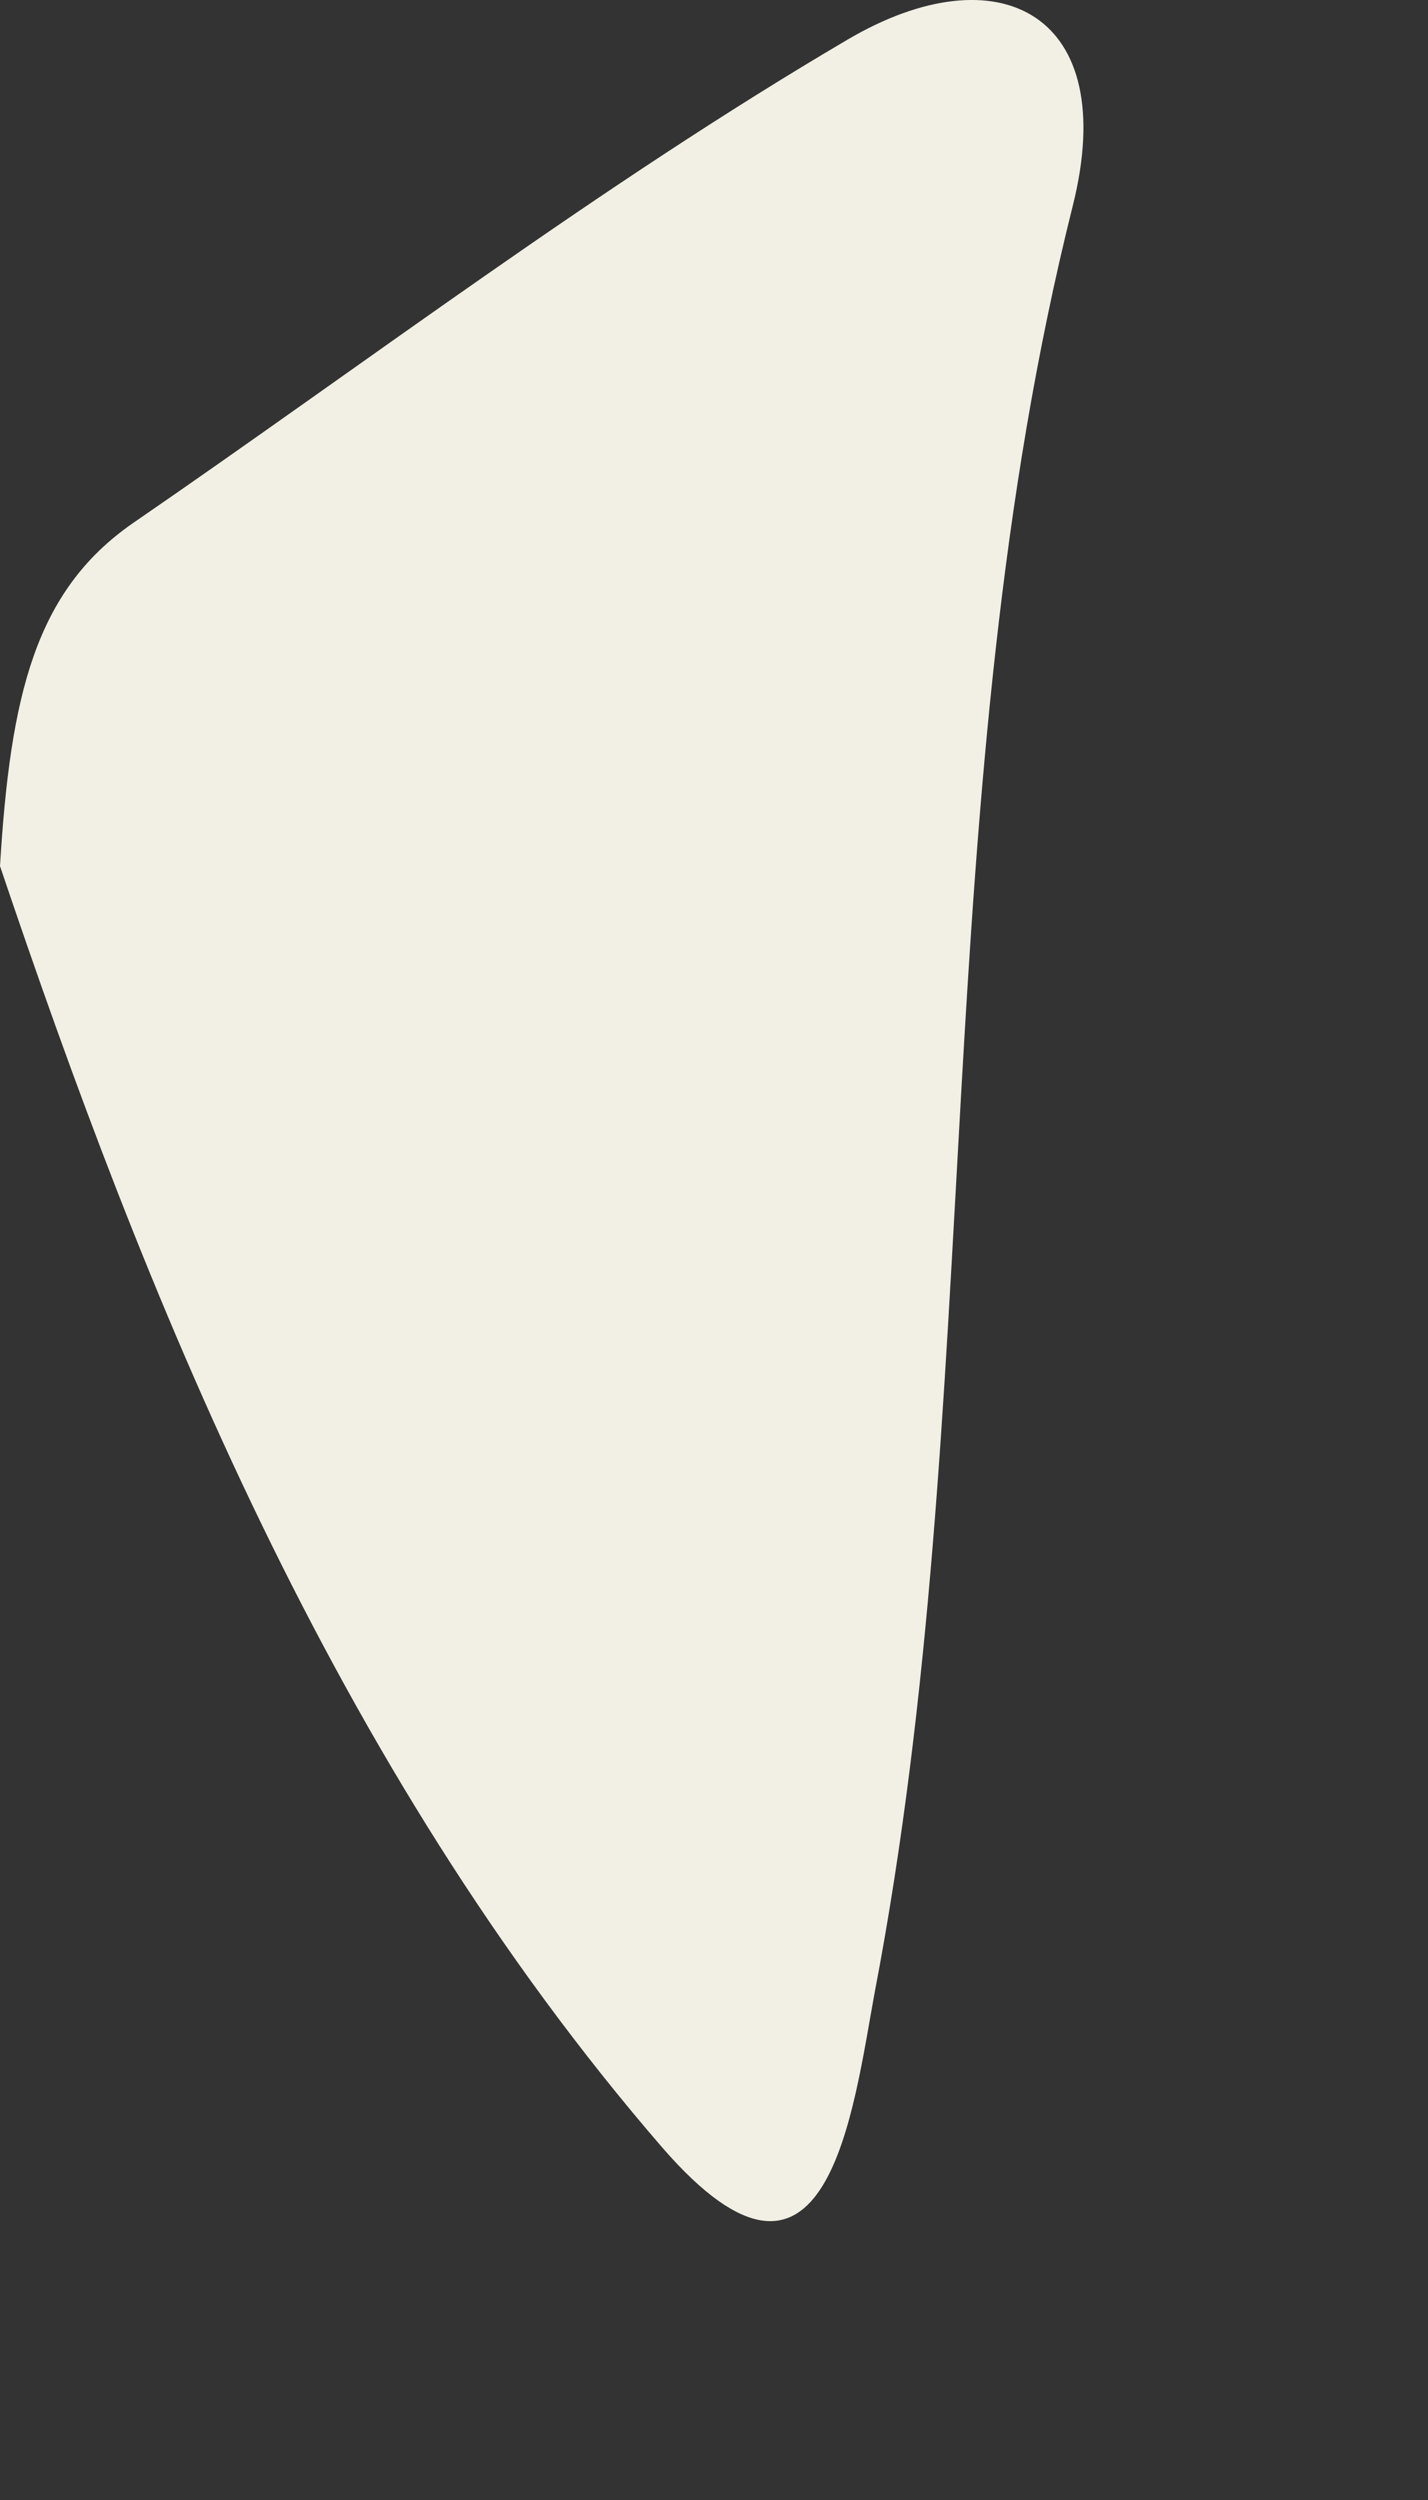
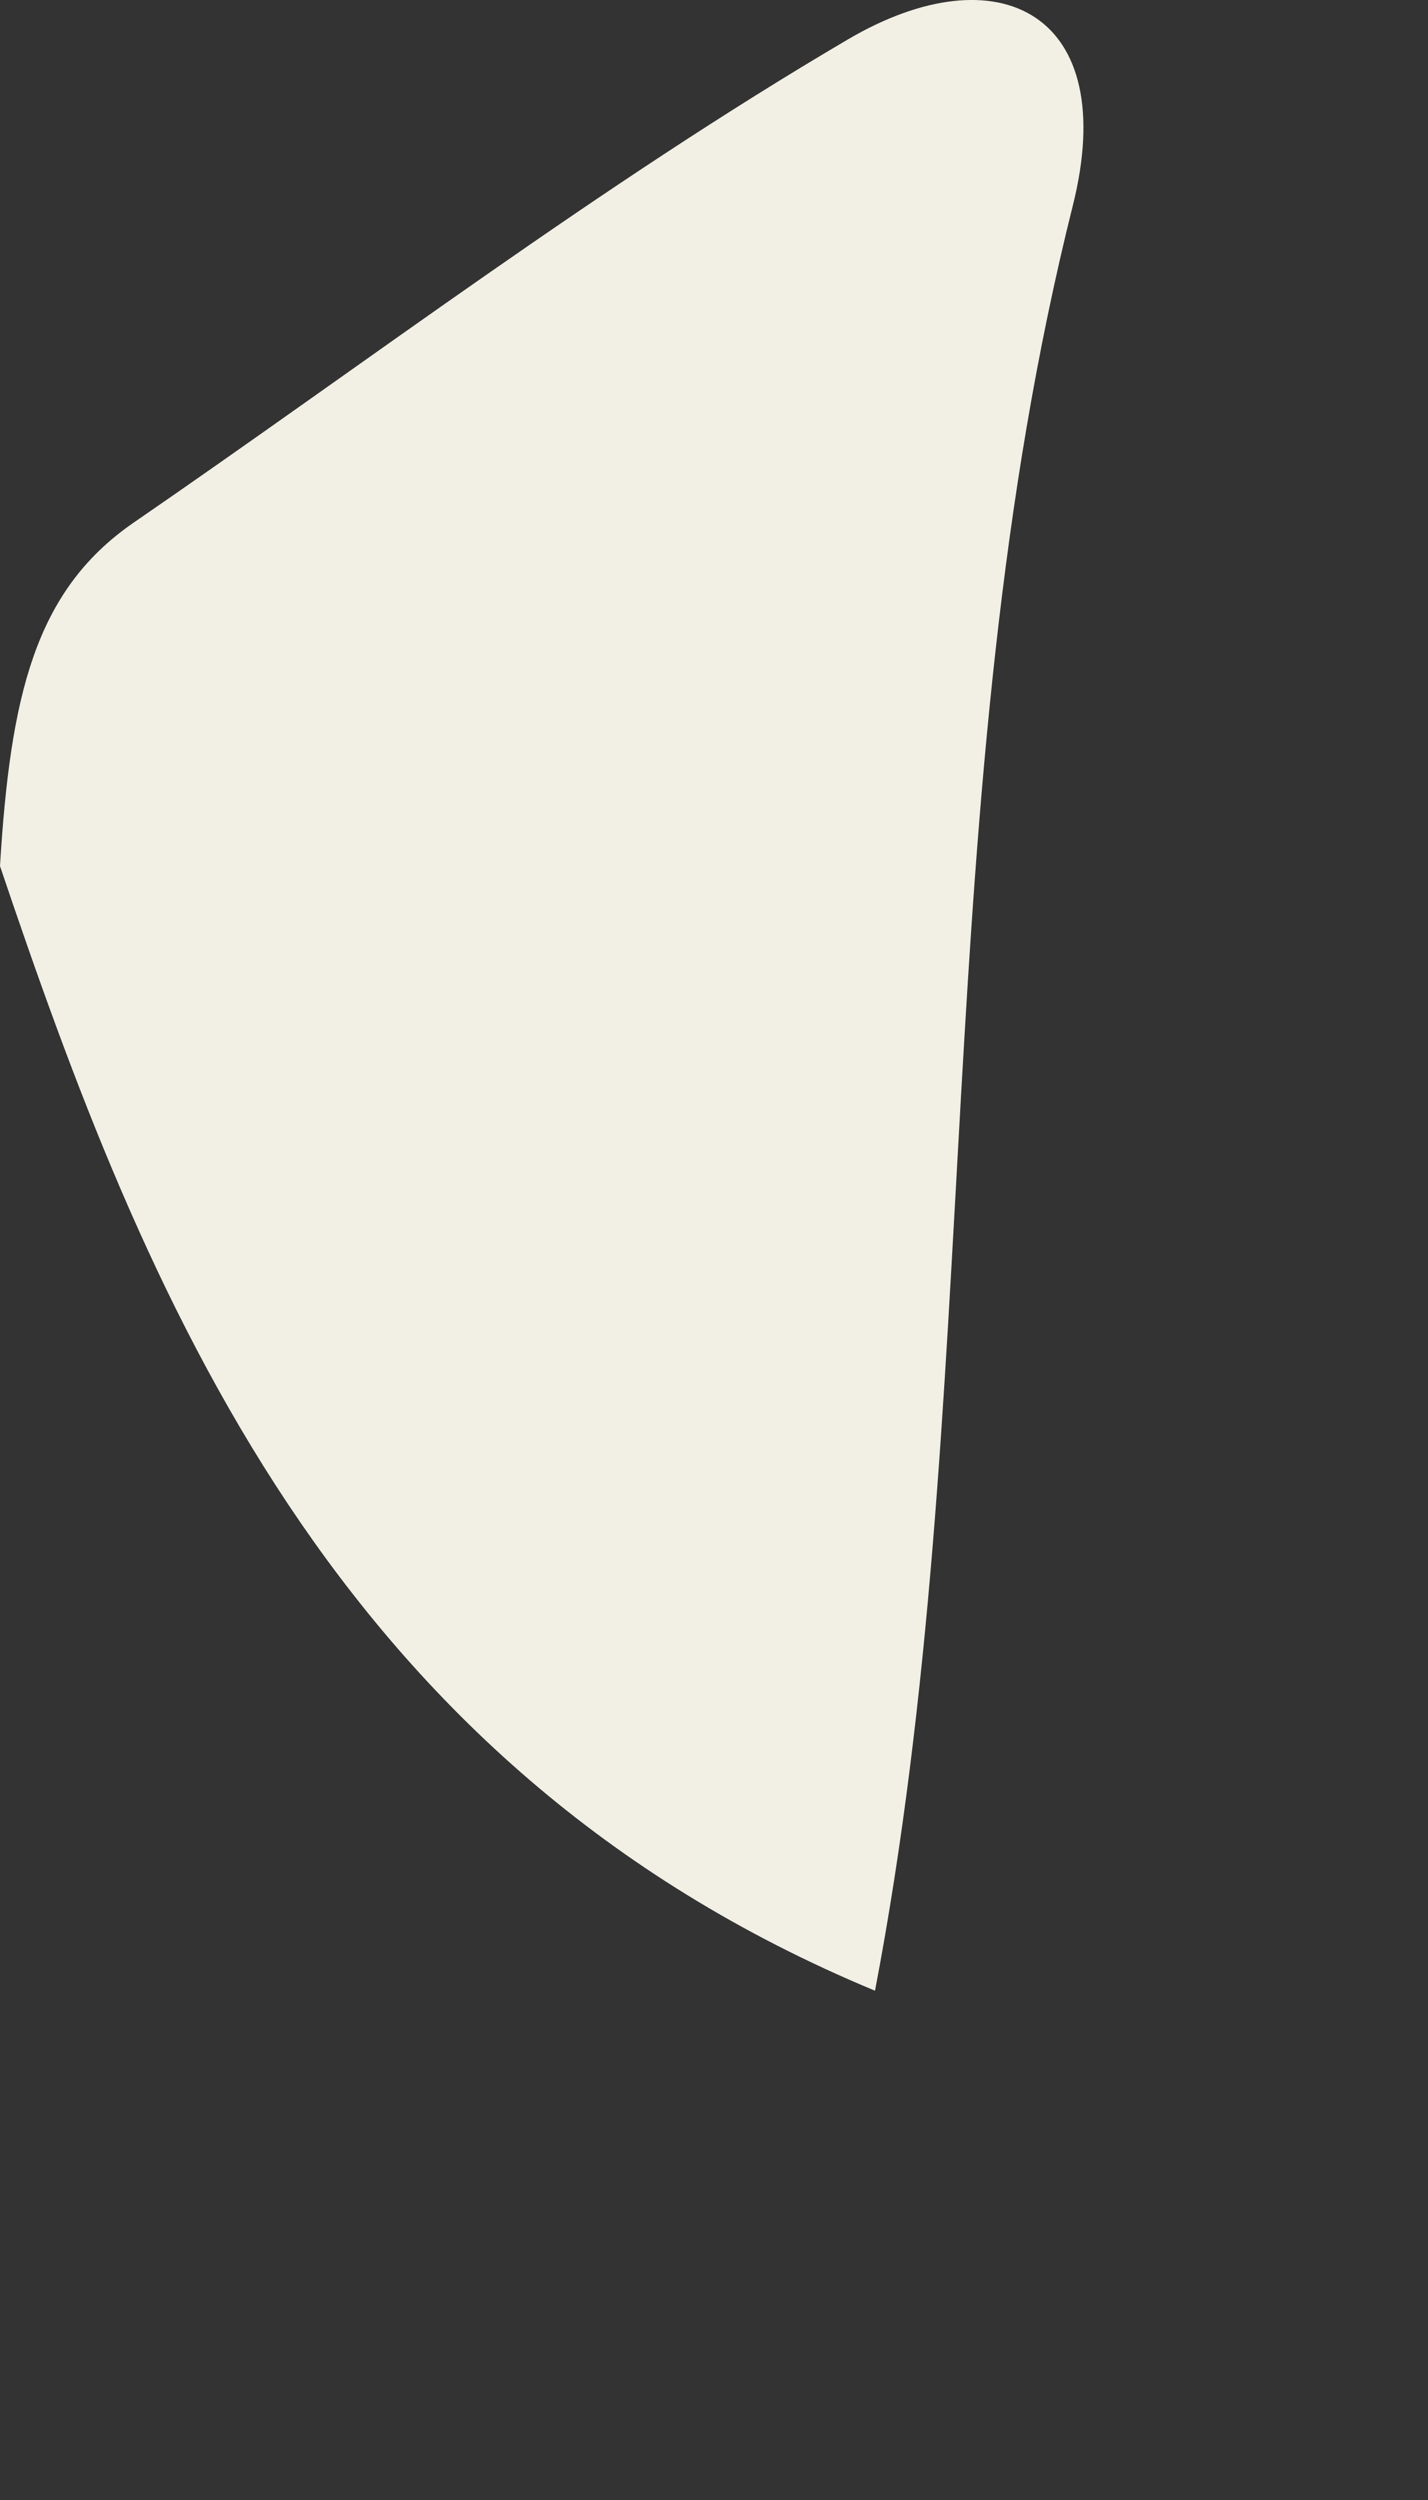
<svg xmlns="http://www.w3.org/2000/svg" fill="none" height="100%" overflow="visible" preserveAspectRatio="none" style="display: block;" viewBox="0 0 4 7" width="100%">
  <rect x="0" y="0" width="4" height="7" fill="#333333" stroke="none" />
-   <path d="M3.005 0.576C2.593 2.221 2.766 3.925 2.451 5.574C2.389 5.909 2.32 6.549 1.855 6.013C0.929 4.942 0.403 3.619 0 2.425C0.029 1.948 0.098 1.655 0.372 1.465C1.037 1.008 1.68 0.519 2.374 0.111C2.797 -0.138 3.14 0.038 3.005 0.576Z" fill="#F2F0E4" id="Vector" />
+   <path d="M3.005 0.576C2.593 2.221 2.766 3.925 2.451 5.574C0.929 4.942 0.403 3.619 0 2.425C0.029 1.948 0.098 1.655 0.372 1.465C1.037 1.008 1.68 0.519 2.374 0.111C2.797 -0.138 3.14 0.038 3.005 0.576Z" fill="#F2F0E4" id="Vector" />
</svg>